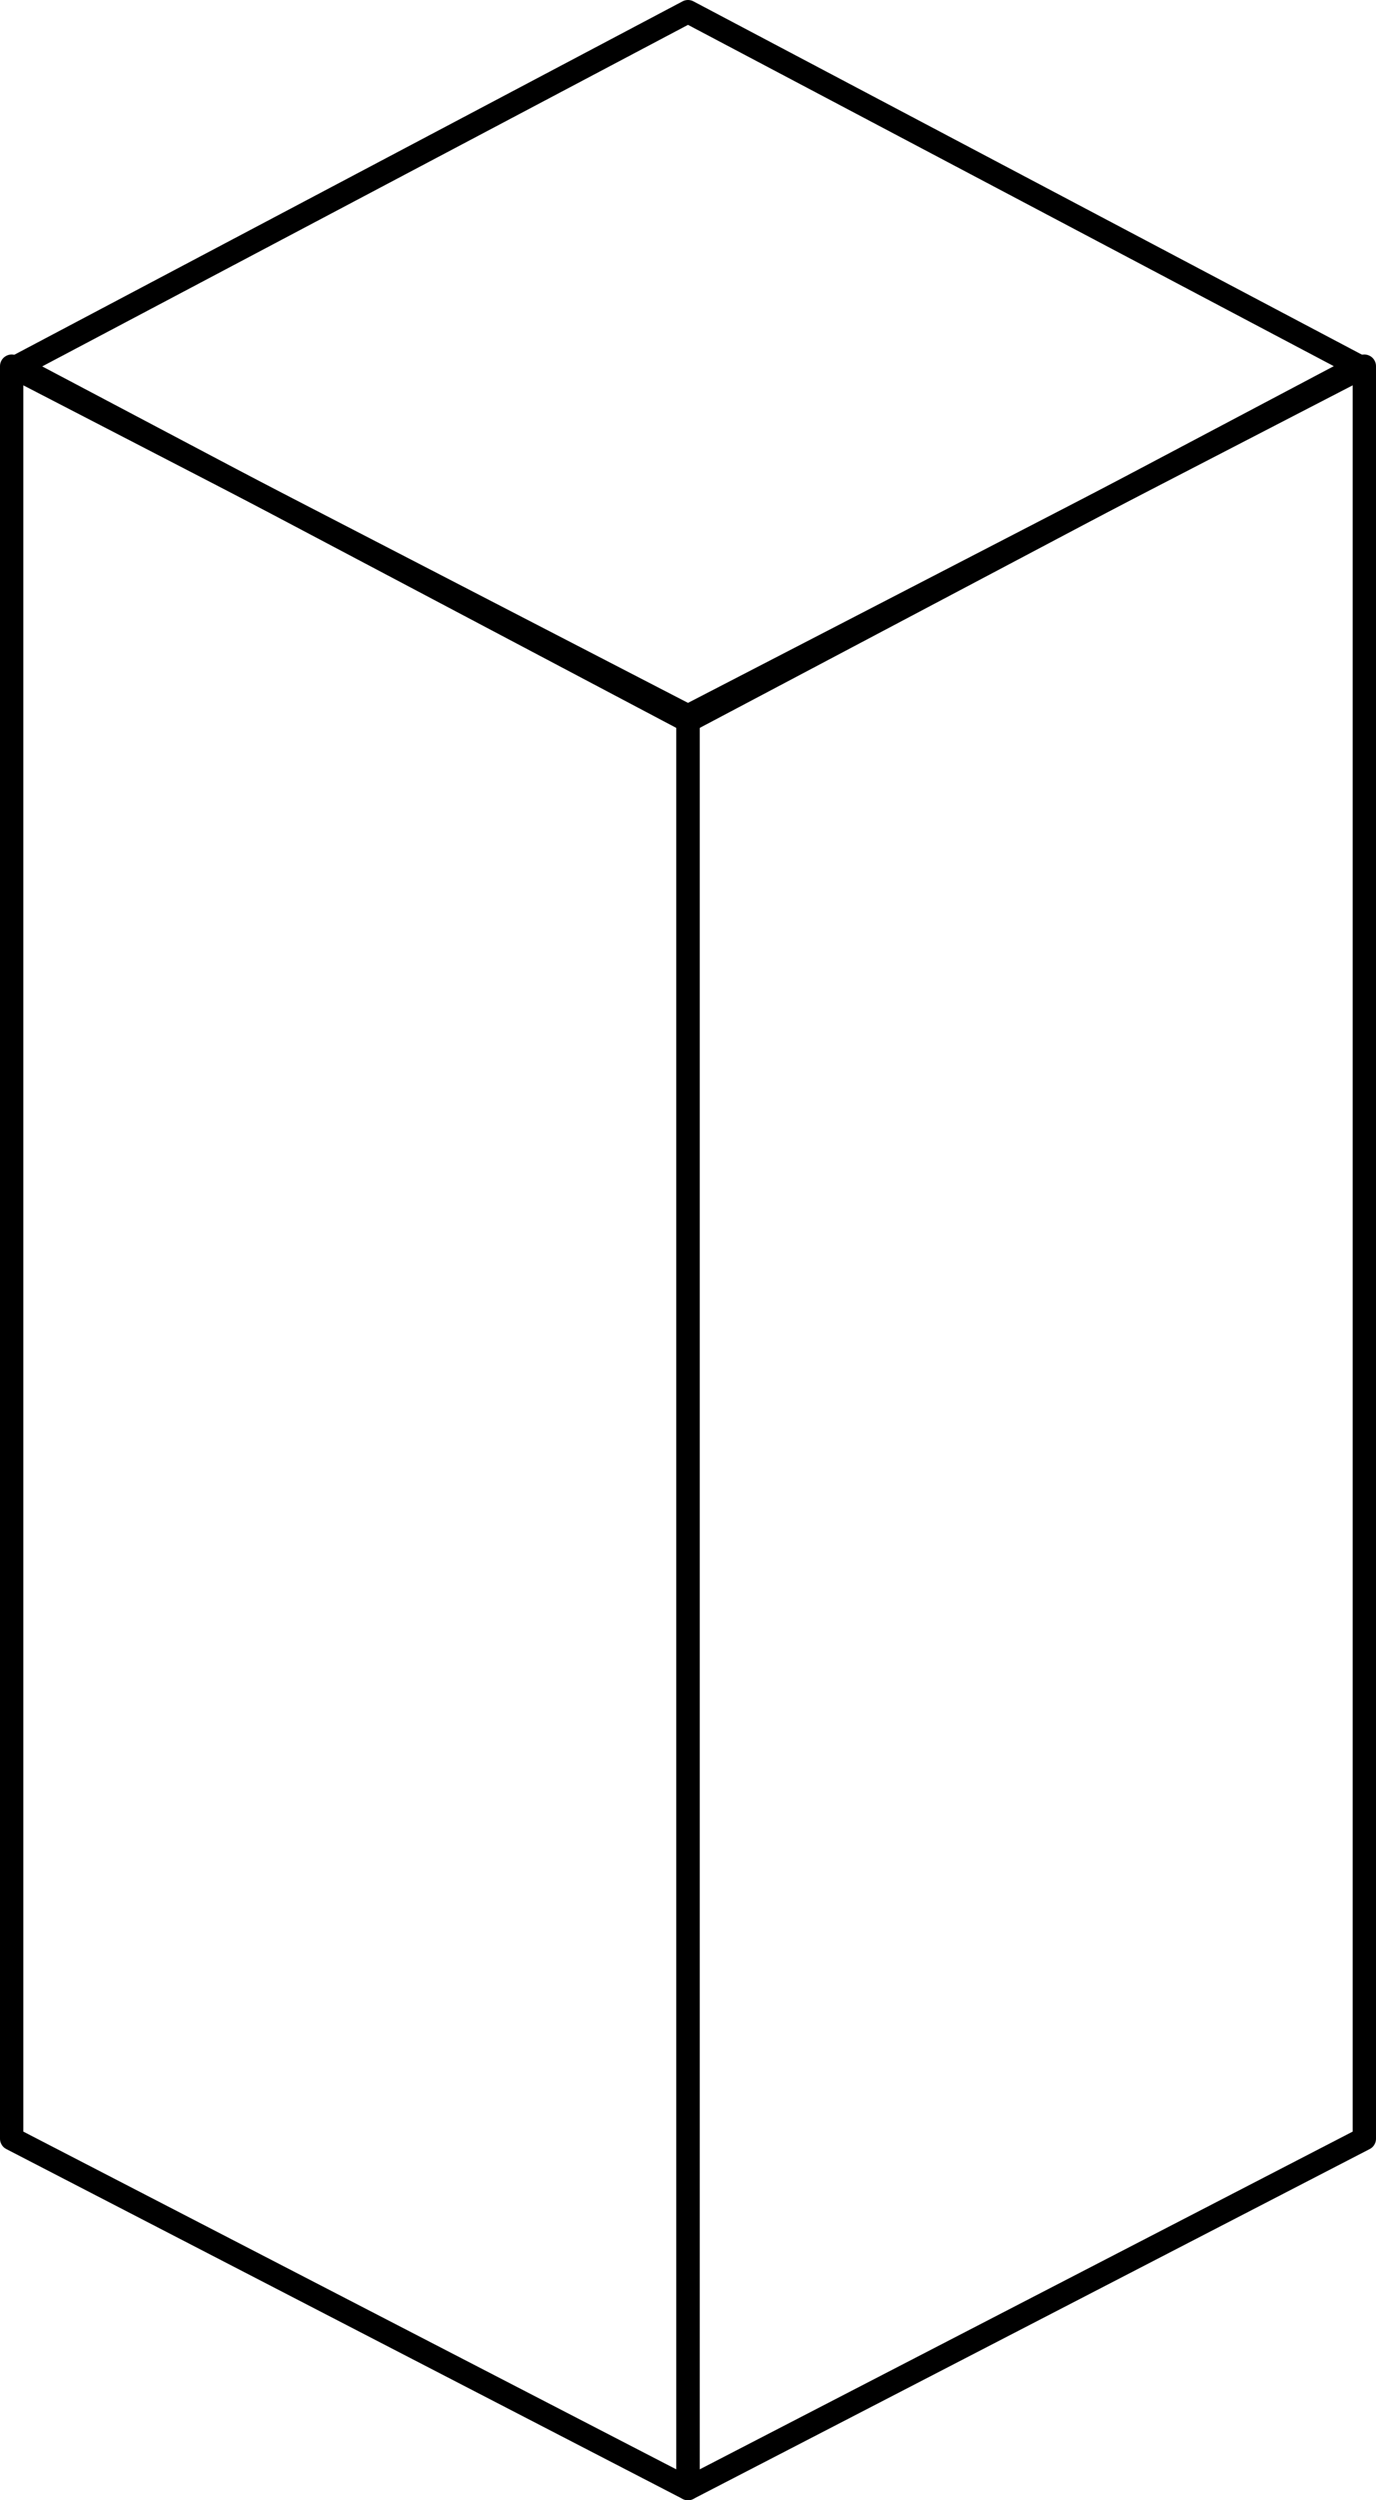
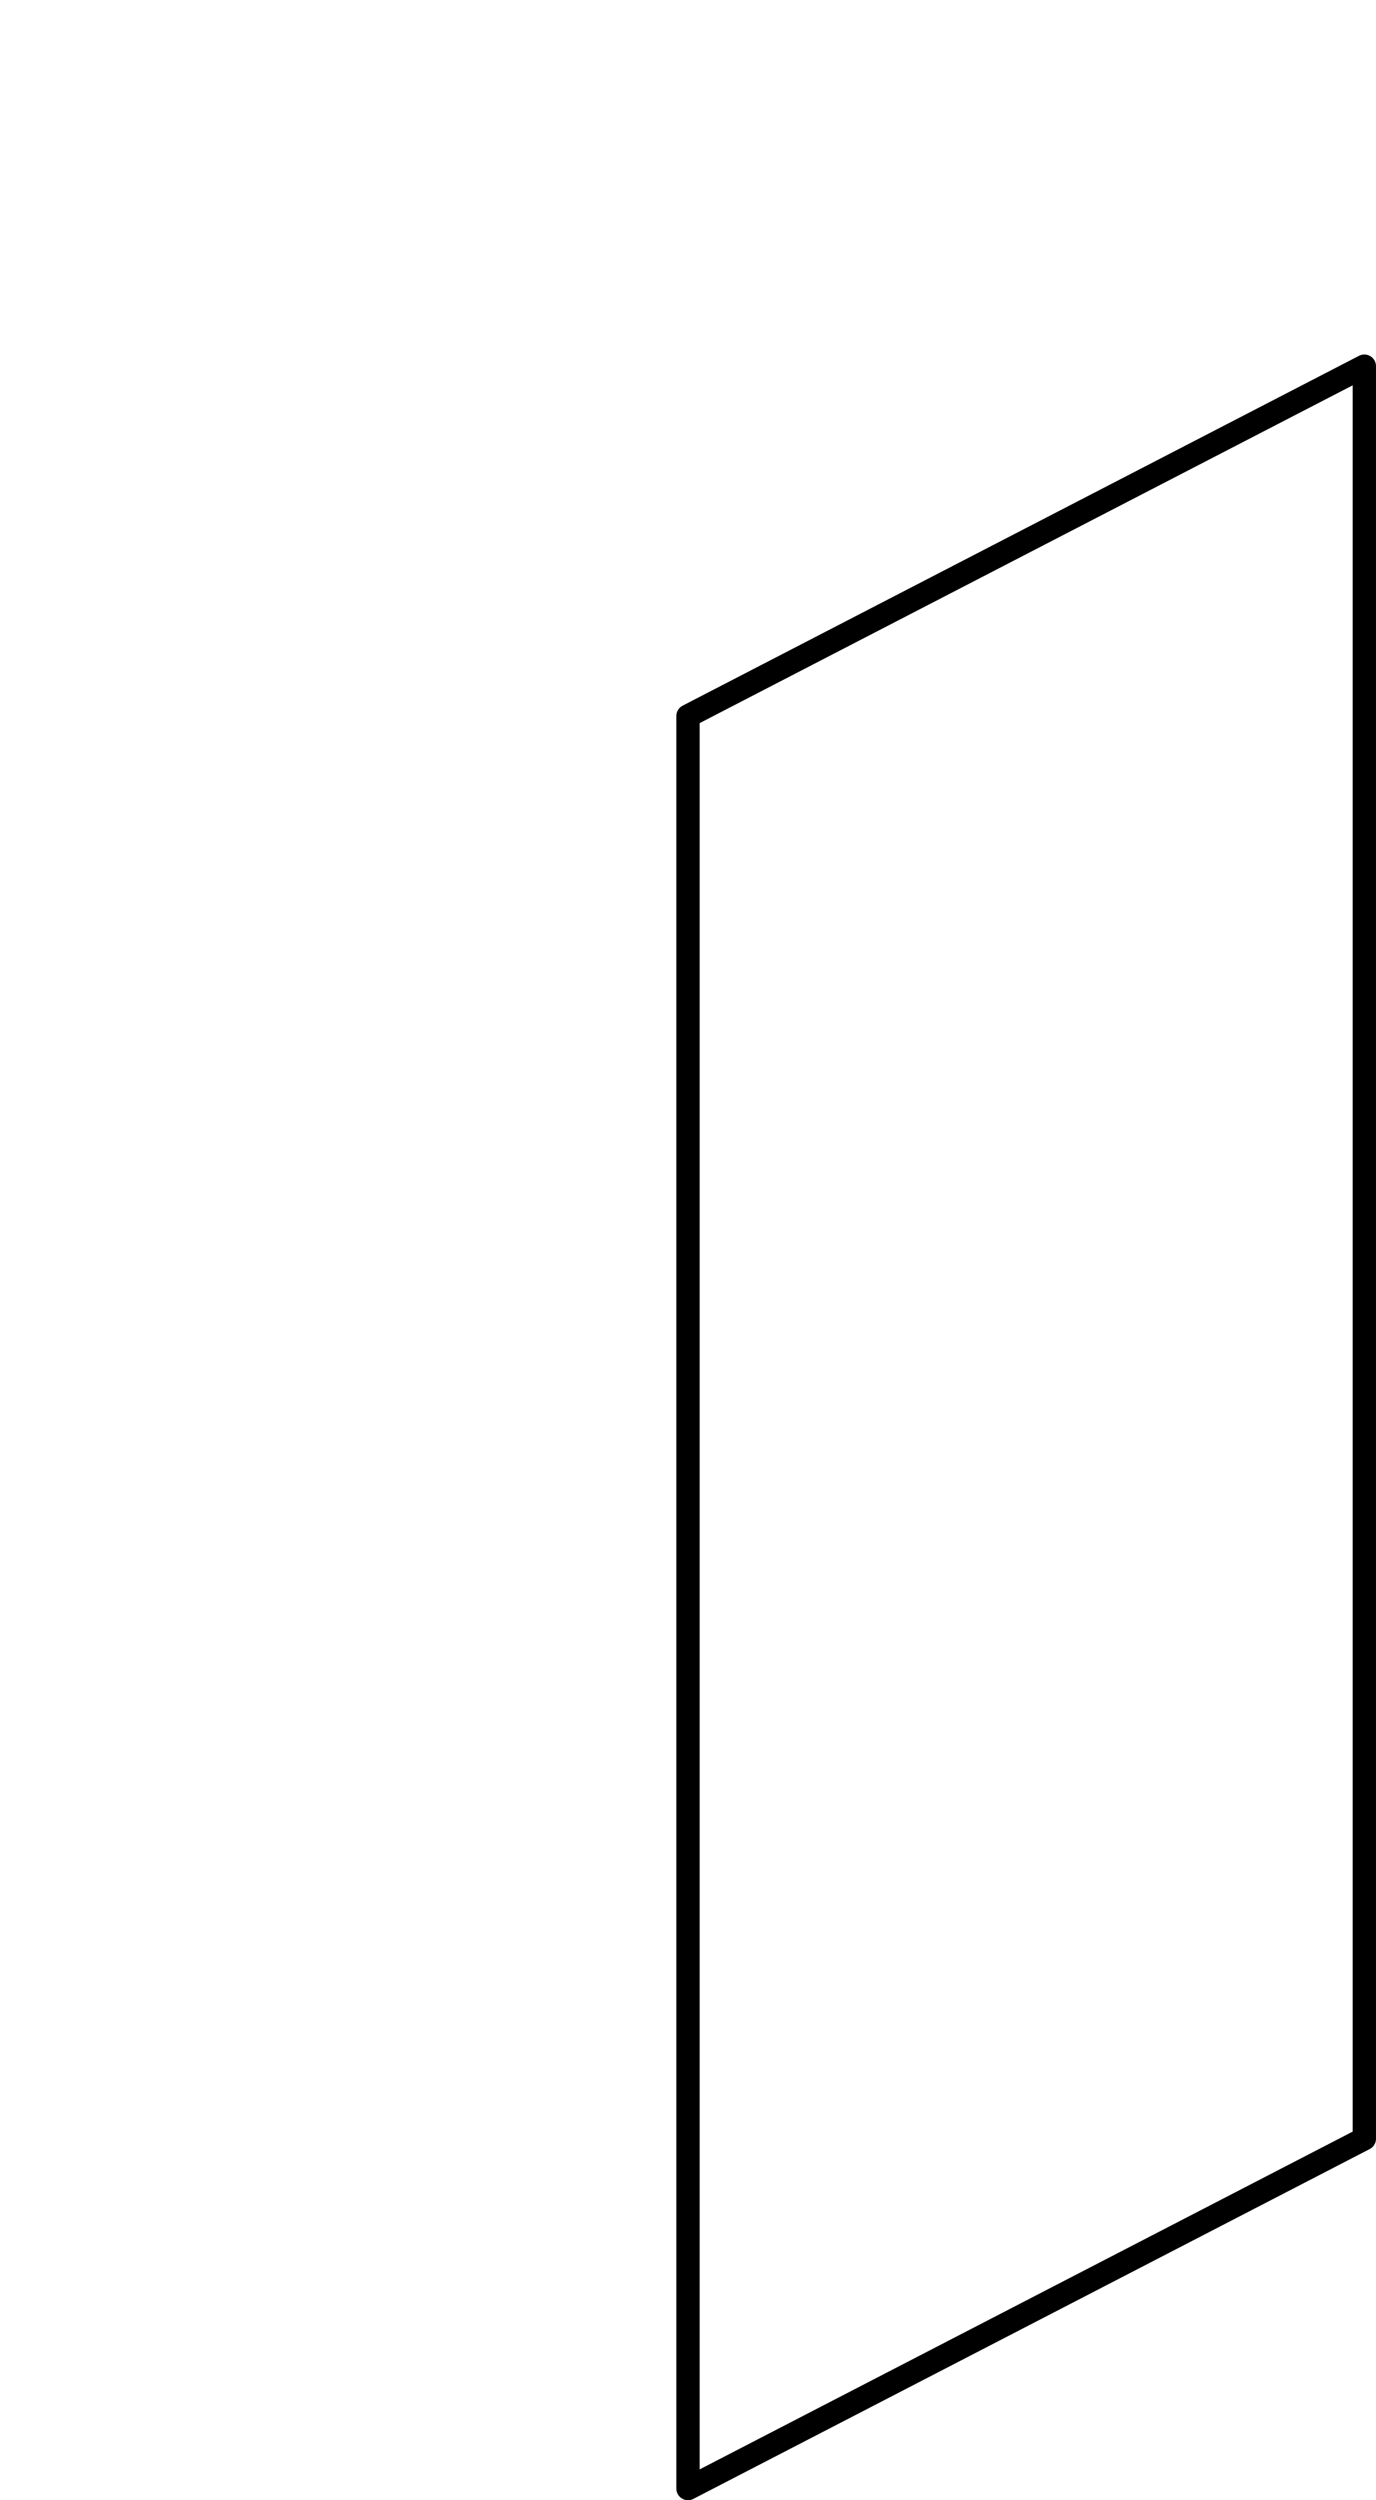
<svg xmlns="http://www.w3.org/2000/svg" viewBox="0 0 59 107.2">
  <title>アセット 6</title>
  <g id="レイヤー_2" data-name="レイヤー 2">
    <g id="txt">
-       <polygon points="0.74 15.71 29.5 0.5 58.26 15.7 29.5 30.91 0.74 15.71" fill="none" stroke="#000" stroke-linejoin="round" />
-       <polygon points="29.5 106.7 0.5 91.7 0.5 15.7 29.5 30.7 29.5 106.7" fill="none" stroke="#000" stroke-linejoin="round" />
      <polygon points="29.5 106.7 58.5 91.7 58.5 15.7 29.5 30.7 29.5 106.7" fill="none" stroke="#000" stroke-linejoin="round" />
    </g>
  </g>
</svg>